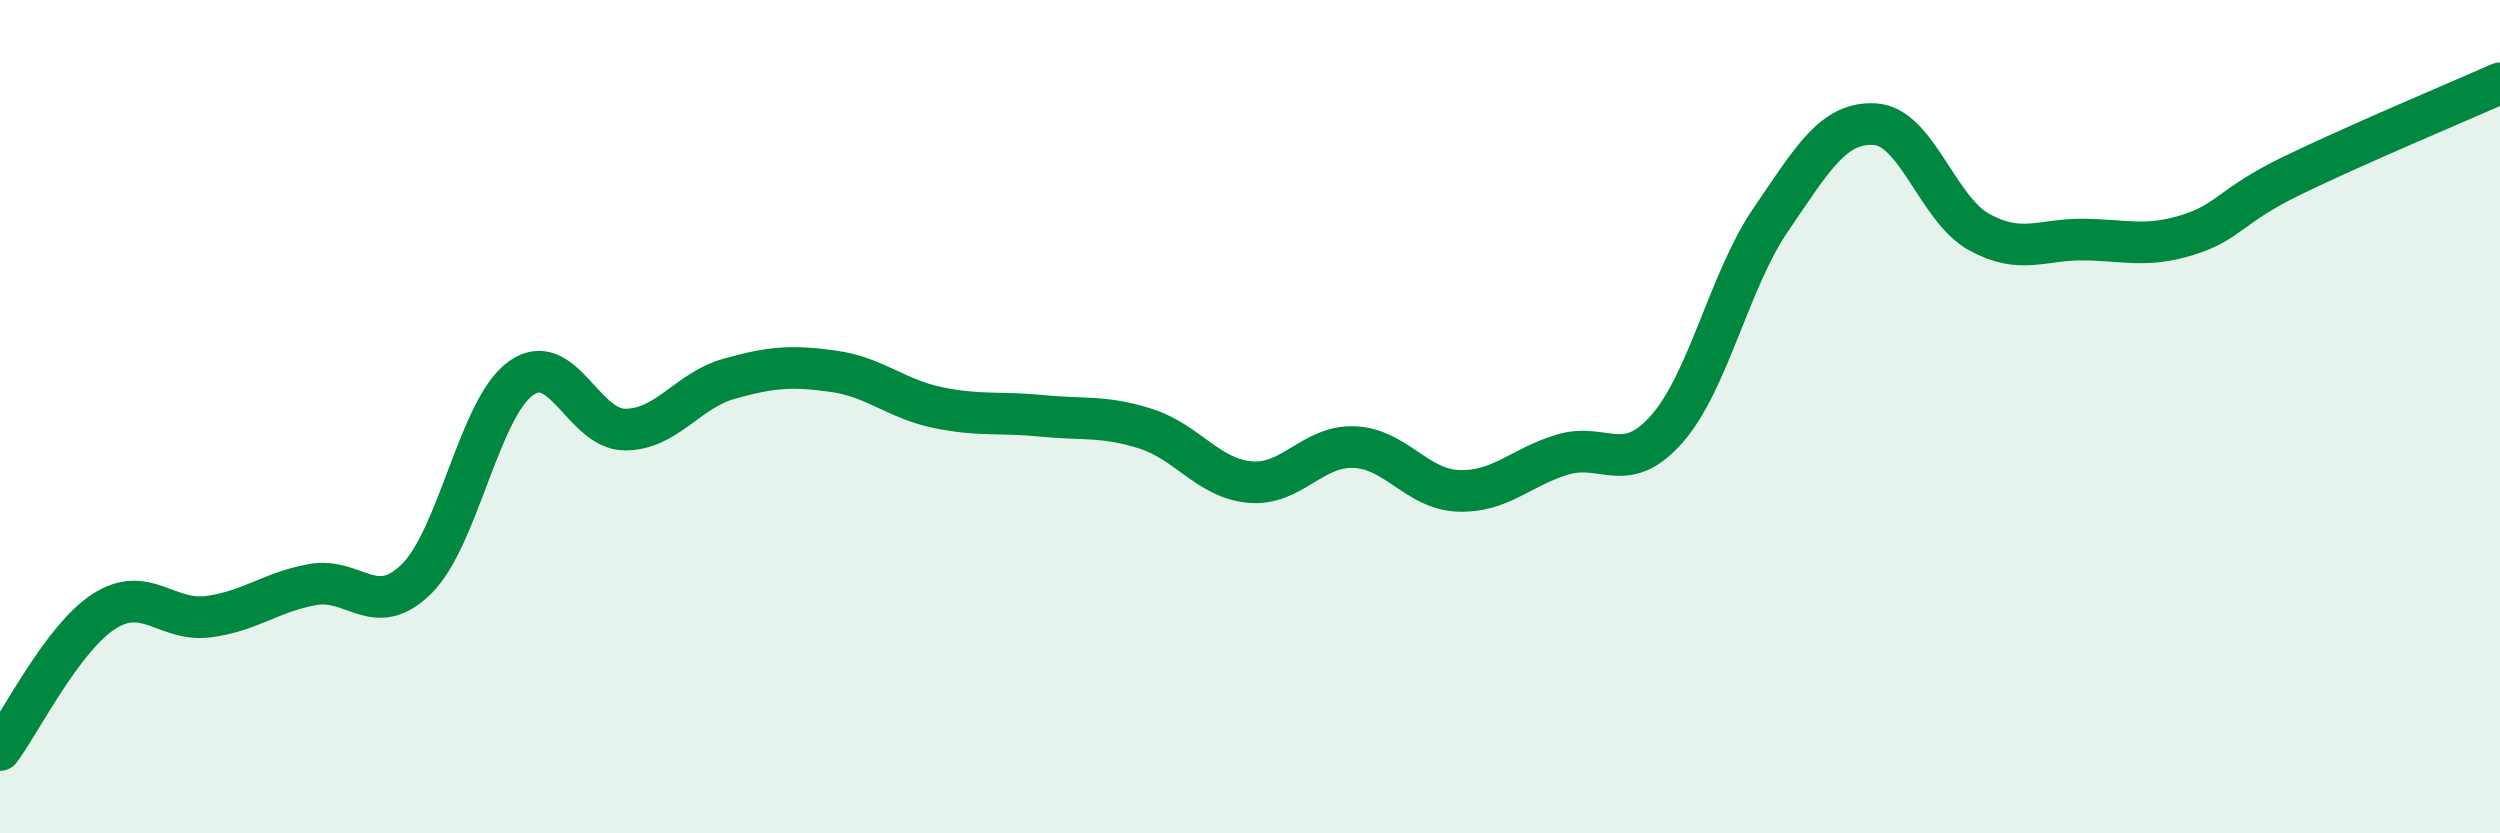
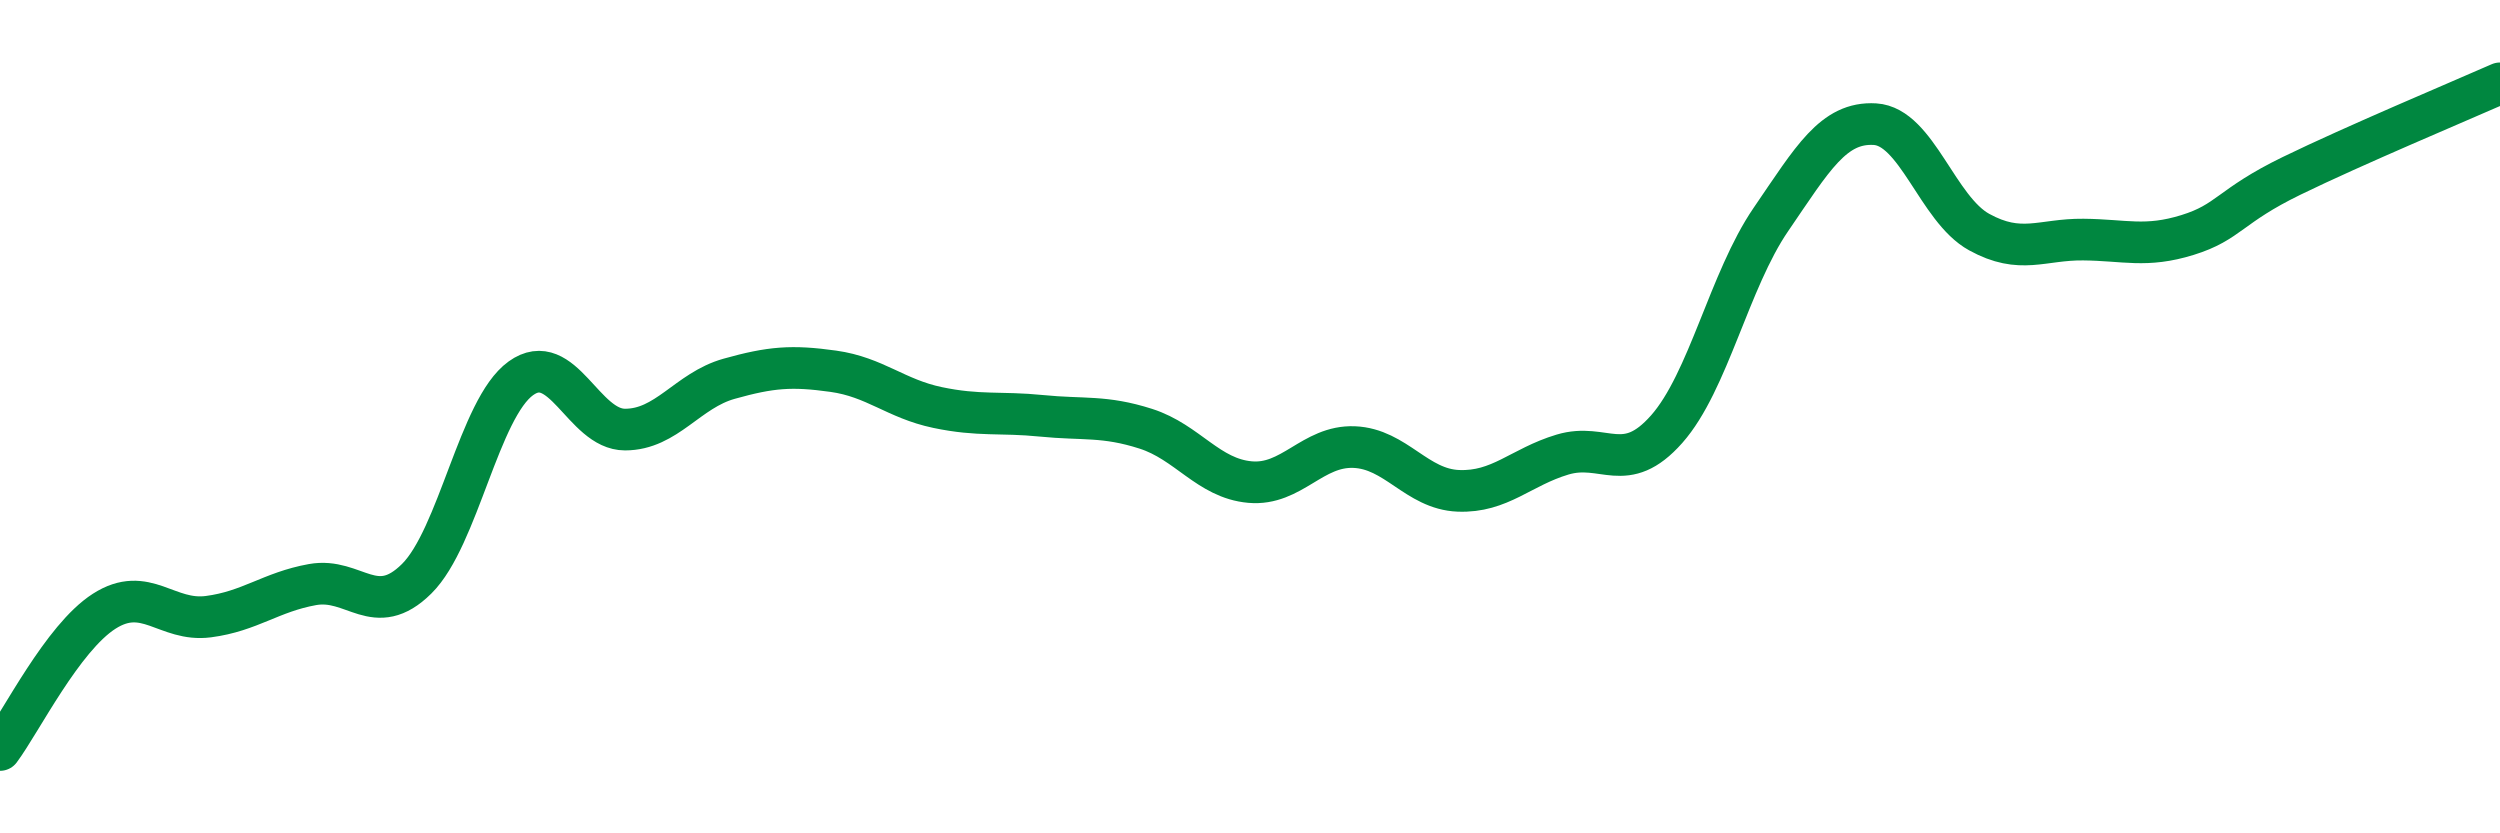
<svg xmlns="http://www.w3.org/2000/svg" width="60" height="20" viewBox="0 0 60 20">
-   <path d="M 0,18 C 0.5,17.33 1.5,15.31 2.5,14.67 C 3.5,14.03 4,14.93 5,14.8 C 6,14.67 6.5,14.21 7.5,14.03 C 8.5,13.85 9,14.88 10,13.89 C 11,12.9 11.5,9.8 12.5,9.08 C 13.5,8.36 14,10.31 15,10.31 C 16,10.31 16.5,9.37 17.5,9.09 C 18.5,8.81 19,8.77 20,8.91 C 21,9.05 21.5,9.57 22.5,9.78 C 23.5,9.99 24,9.88 25,9.98 C 26,10.08 26.5,9.97 27.5,10.29 C 28.5,10.61 29,11.48 30,11.57 C 31,11.66 31.5,10.69 32.5,10.73 C 33.5,10.77 34,11.74 35,11.78 C 36,11.82 36.5,11.21 37.5,10.91 C 38.5,10.61 39,11.43 40,10.3 C 41,9.17 41.5,6.73 42.5,5.27 C 43.5,3.81 44,2.92 45,2.98 C 46,3.04 46.5,5.02 47.5,5.57 C 48.5,6.12 49,5.74 50,5.75 C 51,5.76 51.5,5.95 52.5,5.64 C 53.5,5.33 53.5,4.95 55,4.22 C 56.5,3.49 59,2.44 60,2L60 20L0 20Z" fill="#008740" opacity="0.1" stroke-linecap="round" stroke-linejoin="round" />
  <path d="M 0,18 C 0.5,17.33 1.5,15.31 2.5,14.67 C 3.5,14.03 4,14.93 5,14.8 C 6,14.67 6.5,14.21 7.5,14.03 C 8.5,13.85 9,14.88 10,13.89 C 11,12.9 11.5,9.8 12.5,9.08 C 13.5,8.36 14,10.31 15,10.31 C 16,10.31 16.5,9.37 17.5,9.09 C 18.5,8.81 19,8.77 20,8.91 C 21,9.05 21.5,9.57 22.5,9.78 C 23.5,9.99 24,9.88 25,9.98 C 26,10.08 26.5,9.97 27.5,10.29 C 28.5,10.61 29,11.48 30,11.57 C 31,11.66 31.5,10.69 32.5,10.73 C 33.5,10.77 34,11.74 35,11.78 C 36,11.82 36.5,11.21 37.5,10.91 C 38.5,10.61 39,11.43 40,10.3 C 41,9.17 41.5,6.73 42.5,5.27 C 43.5,3.81 44,2.92 45,2.98 C 46,3.04 46.5,5.02 47.5,5.57 C 48.5,6.12 49,5.74 50,5.75 C 51,5.76 51.5,5.95 52.5,5.64 C 53.5,5.33 53.5,4.95 55,4.22 C 56.5,3.49 59,2.44 60,2" stroke="#008740" stroke-width="1" fill="none" stroke-linecap="round" stroke-linejoin="round" />
</svg>